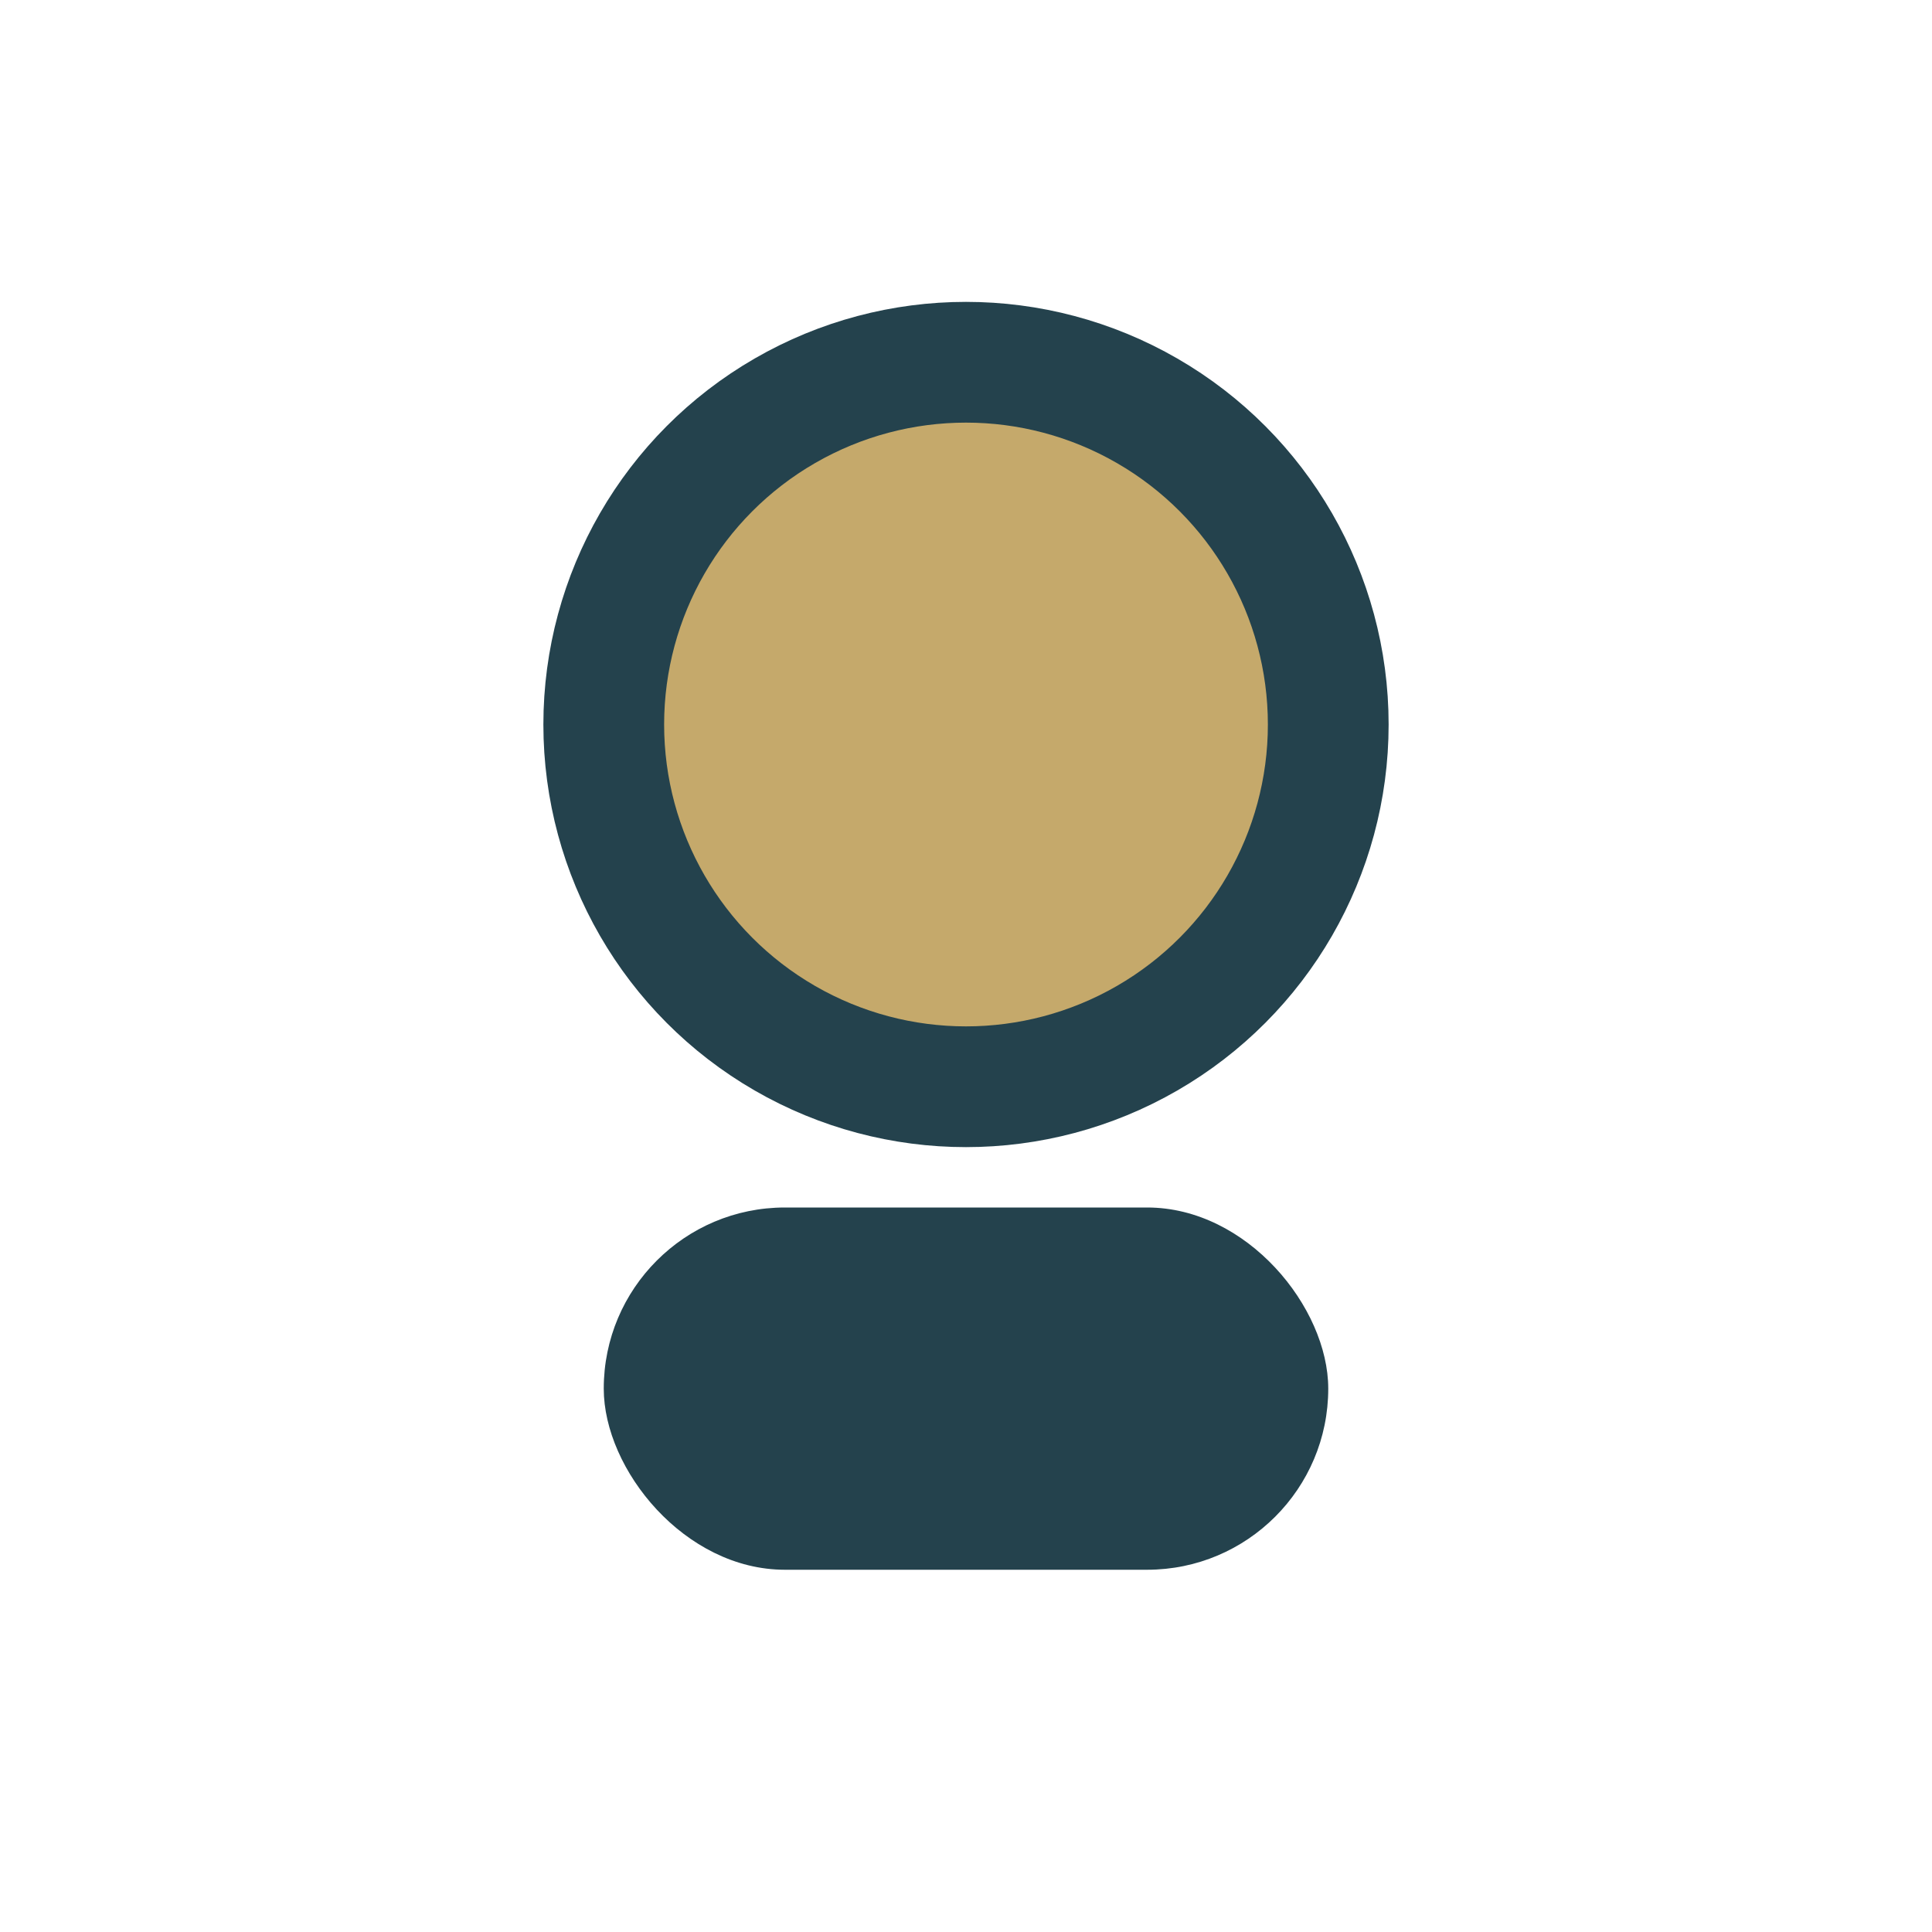
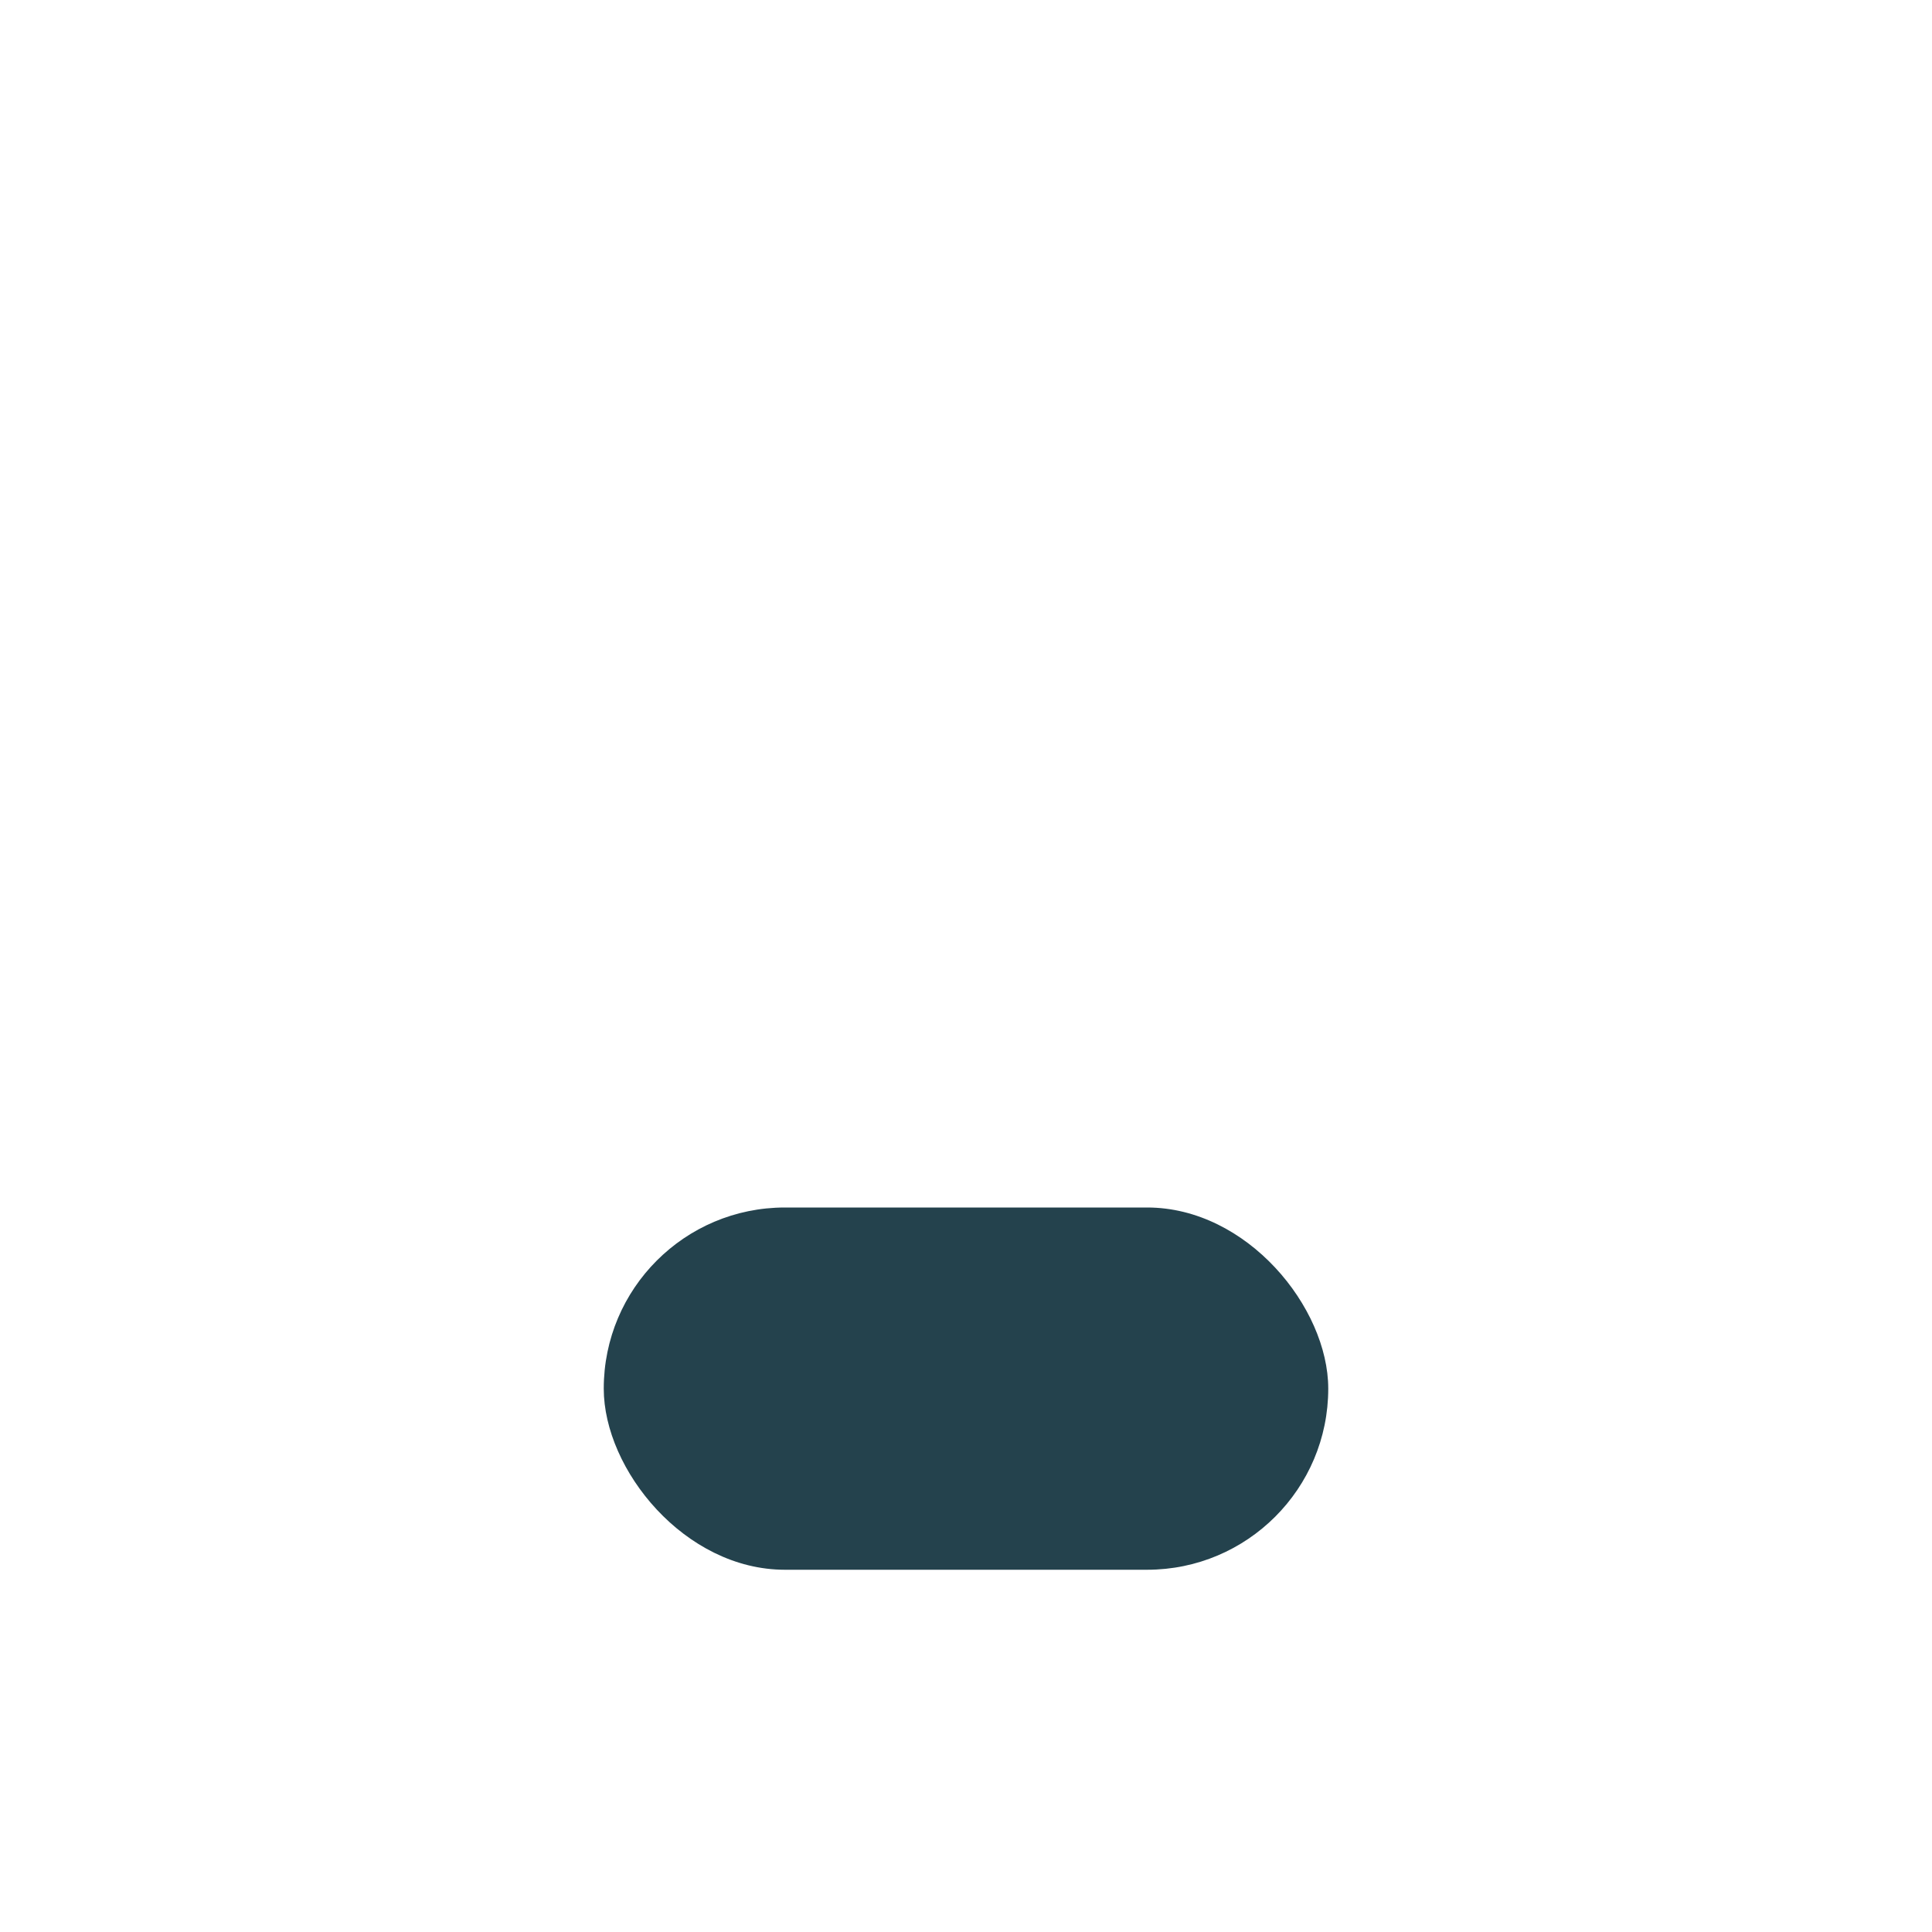
<svg xmlns="http://www.w3.org/2000/svg" width="32" height="32" viewBox="0 0 32 32">
-   <circle cx="16" cy="12" r="6" fill="#C5A96B" stroke="#24424D" stroke-width="2" />
  <rect x="10" y="20" width="12" height="6" rx="3" fill="#24424D" />
</svg>